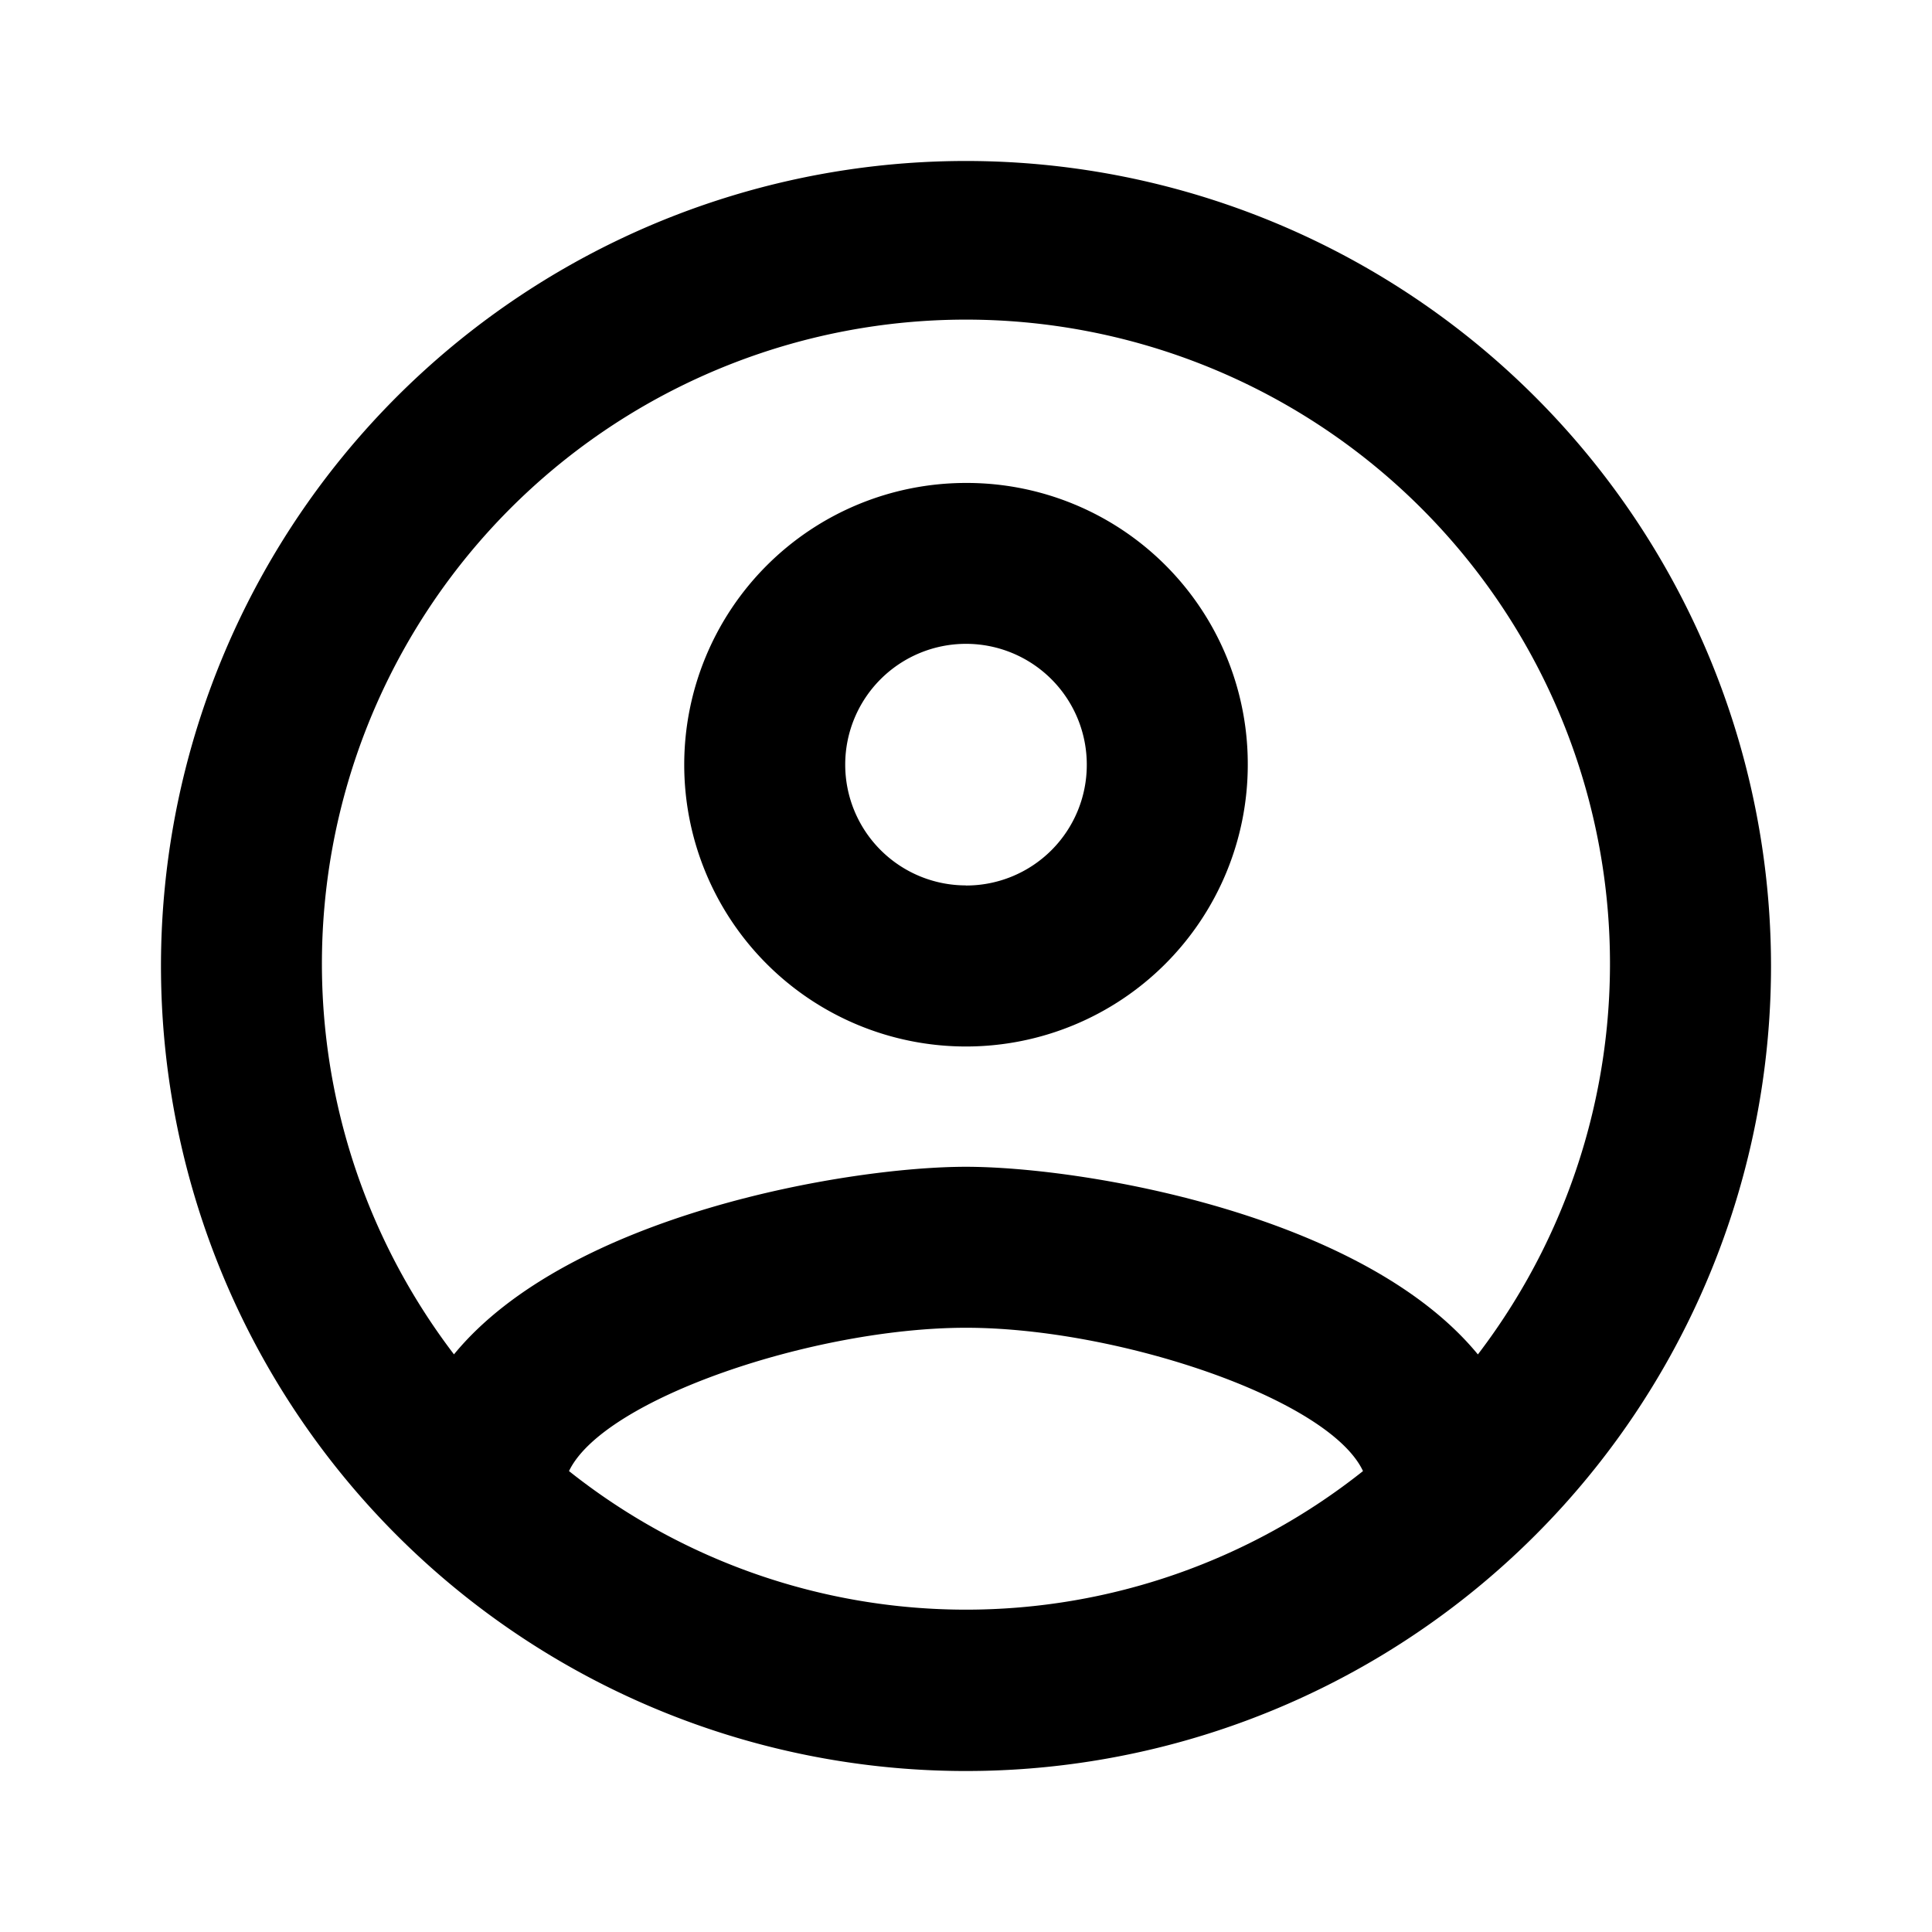
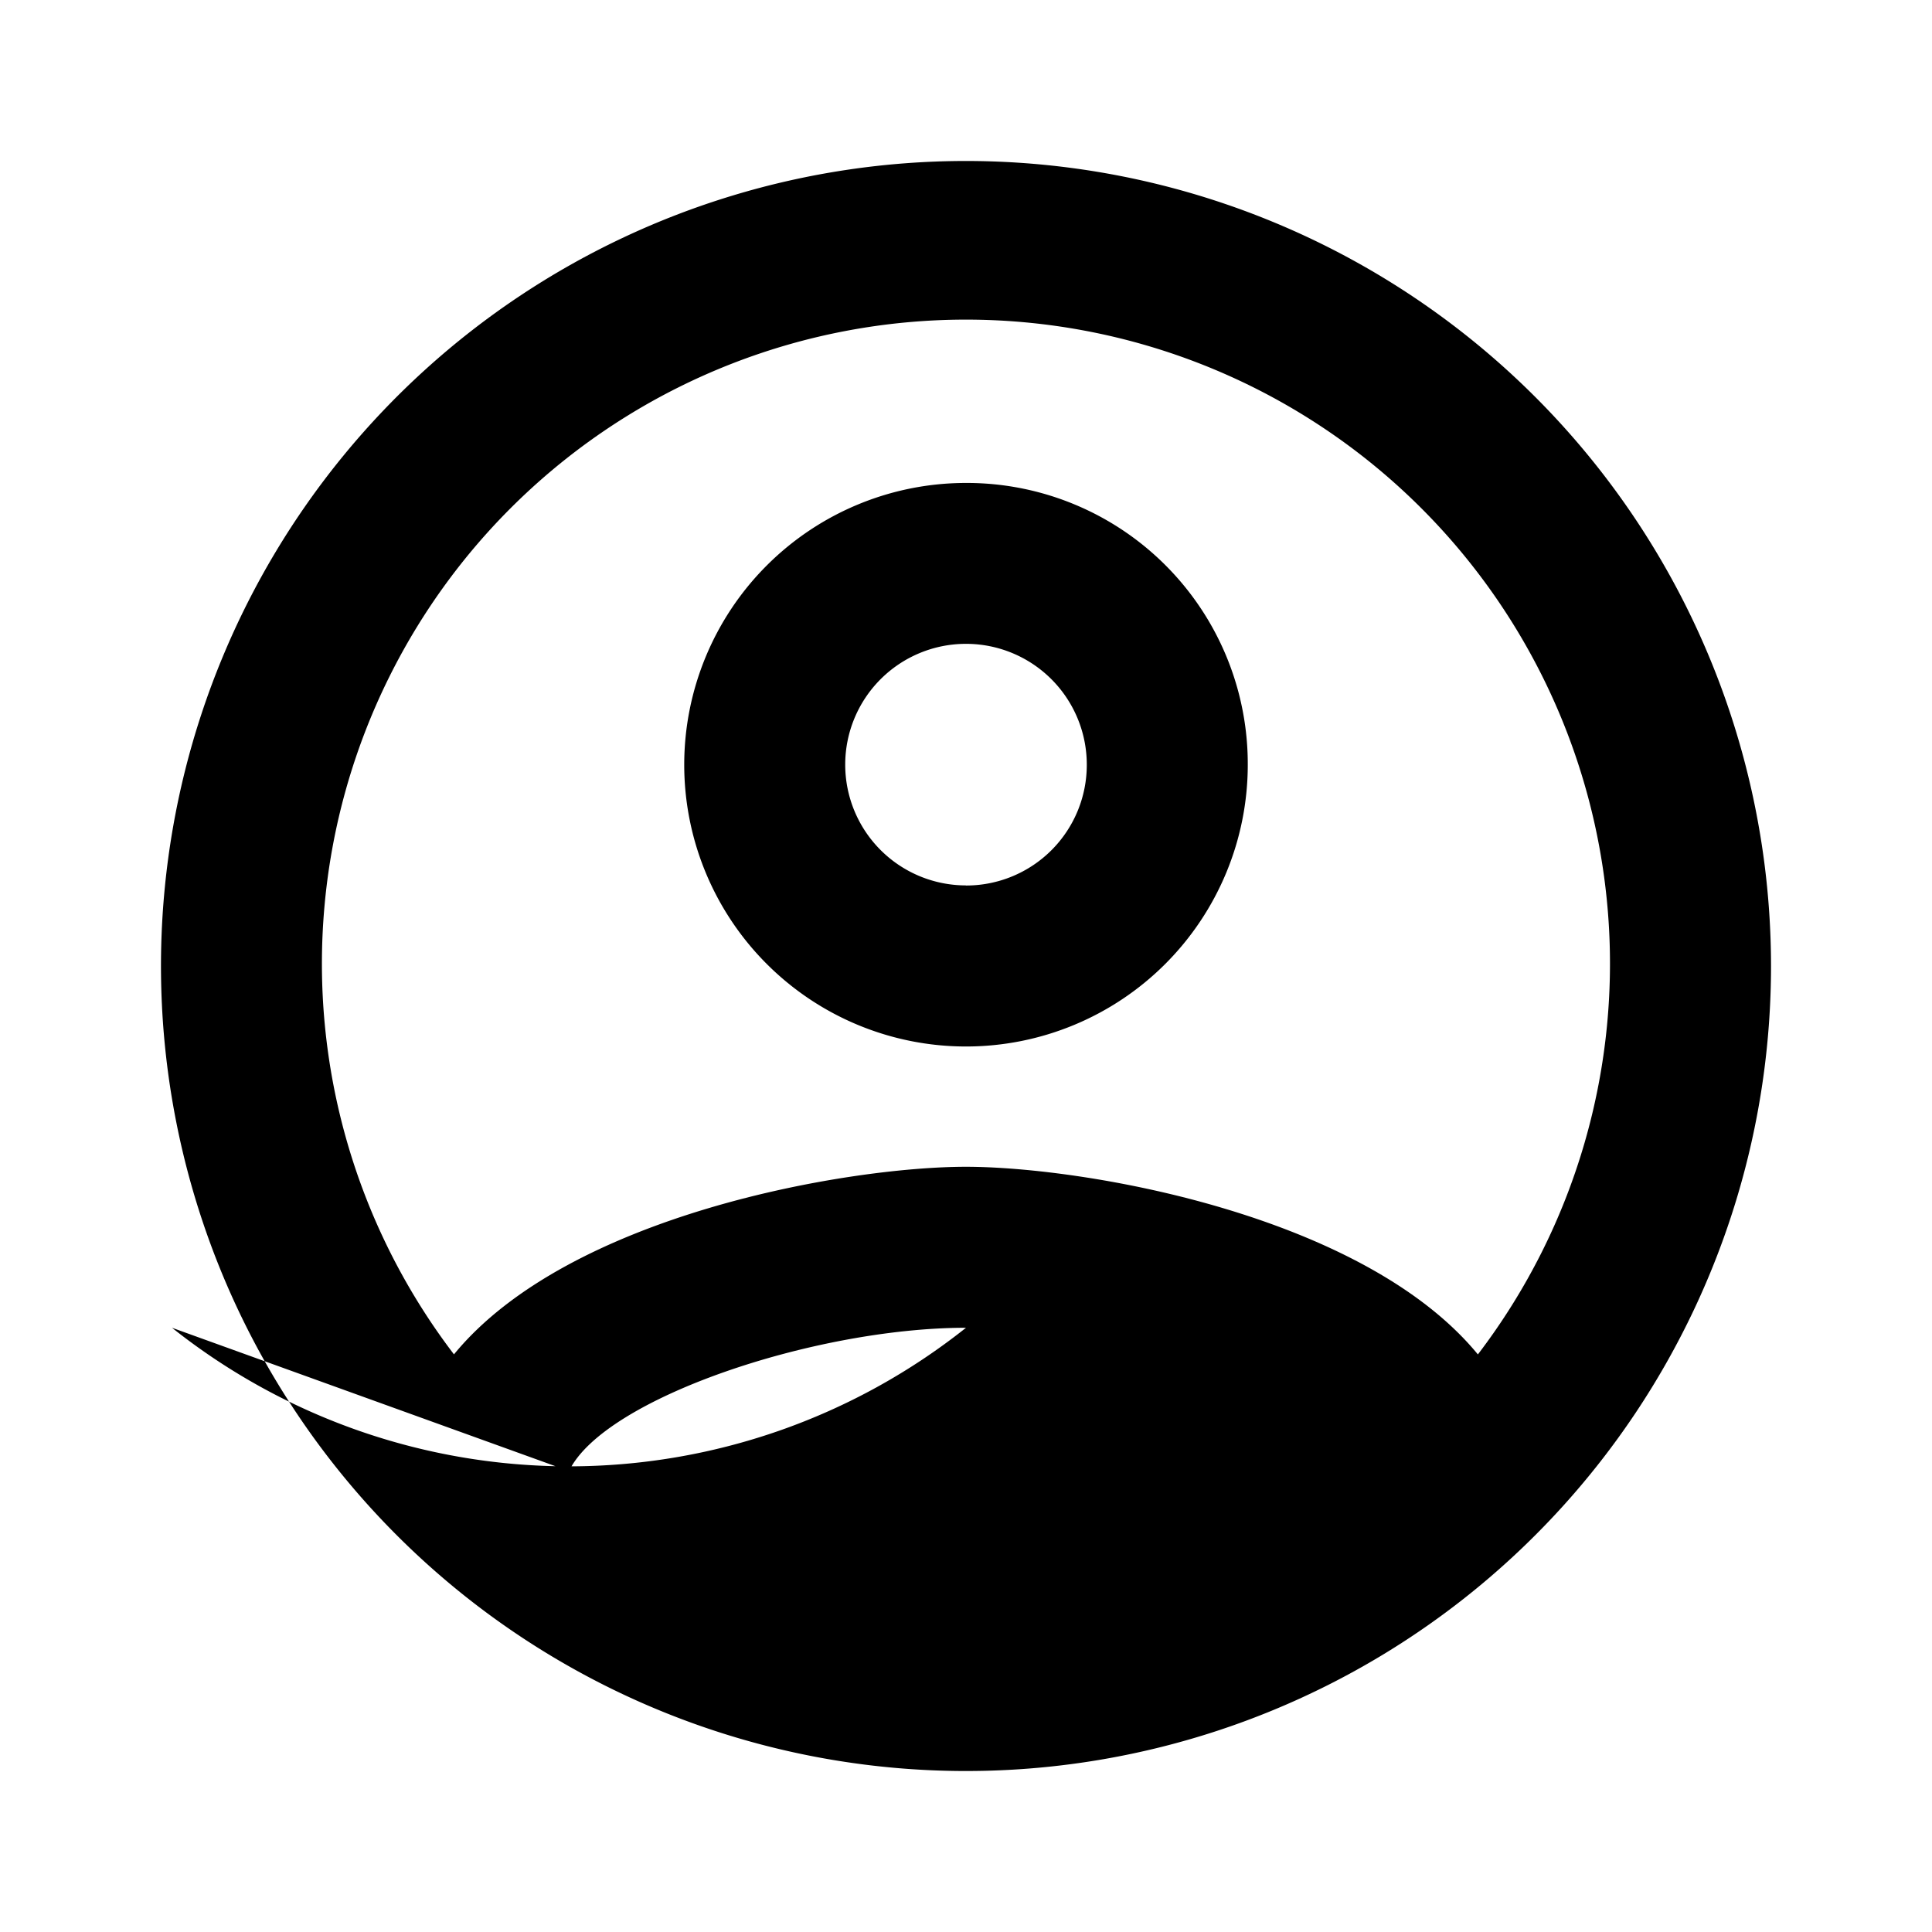
<svg xmlns="http://www.w3.org/2000/svg" id="account_circle_black_24dp" width="19.466" height="19.466" viewBox="0 0 19.466 19.466">
-   <path id="Path_1452" data-name="Path 1452" d="M0,0H19.466V19.466H0Z" fill="none" />
-   <path id="Path_1453" data-name="Path 1453" d="M10.111,2a8.111,8.111,0,1,0,8.111,8.111A8.114,8.114,0,0,0,10.111,2Zm-4,13.2c.349-.73,2.474-1.444,4-1.444s3.658.714,4,1.444a6.428,6.428,0,0,1-8,0Zm9.157-1.176c-1.16-1.411-3.974-1.89-5.158-1.89s-4,.479-5.158,1.89a6.489,6.489,0,1,1,10.317,0ZM10.111,5.244a2.839,2.839,0,1,0,2.839,2.839A2.831,2.831,0,0,0,10.111,5.244Zm0,4.055a1.217,1.217,0,1,1,1.217-1.217A1.215,1.215,0,0,1,10.111,9.3Z" transform="translate(-0.378 -0.378)" />
+   <path id="Path_1453" data-name="Path 1453" d="M10.111,2a8.111,8.111,0,1,0,8.111,8.111A8.114,8.114,0,0,0,10.111,2Zm-4,13.2c.349-.73,2.474-1.444,4-1.444a6.428,6.428,0,0,1-8,0Zm9.157-1.176c-1.16-1.411-3.974-1.89-5.158-1.89s-4,.479-5.158,1.89a6.489,6.489,0,1,1,10.317,0ZM10.111,5.244a2.839,2.839,0,1,0,2.839,2.839A2.831,2.831,0,0,0,10.111,5.244Zm0,4.055a1.217,1.217,0,1,1,1.217-1.217A1.215,1.215,0,0,1,10.111,9.3Z" transform="translate(-0.378 -0.378)" />
</svg>